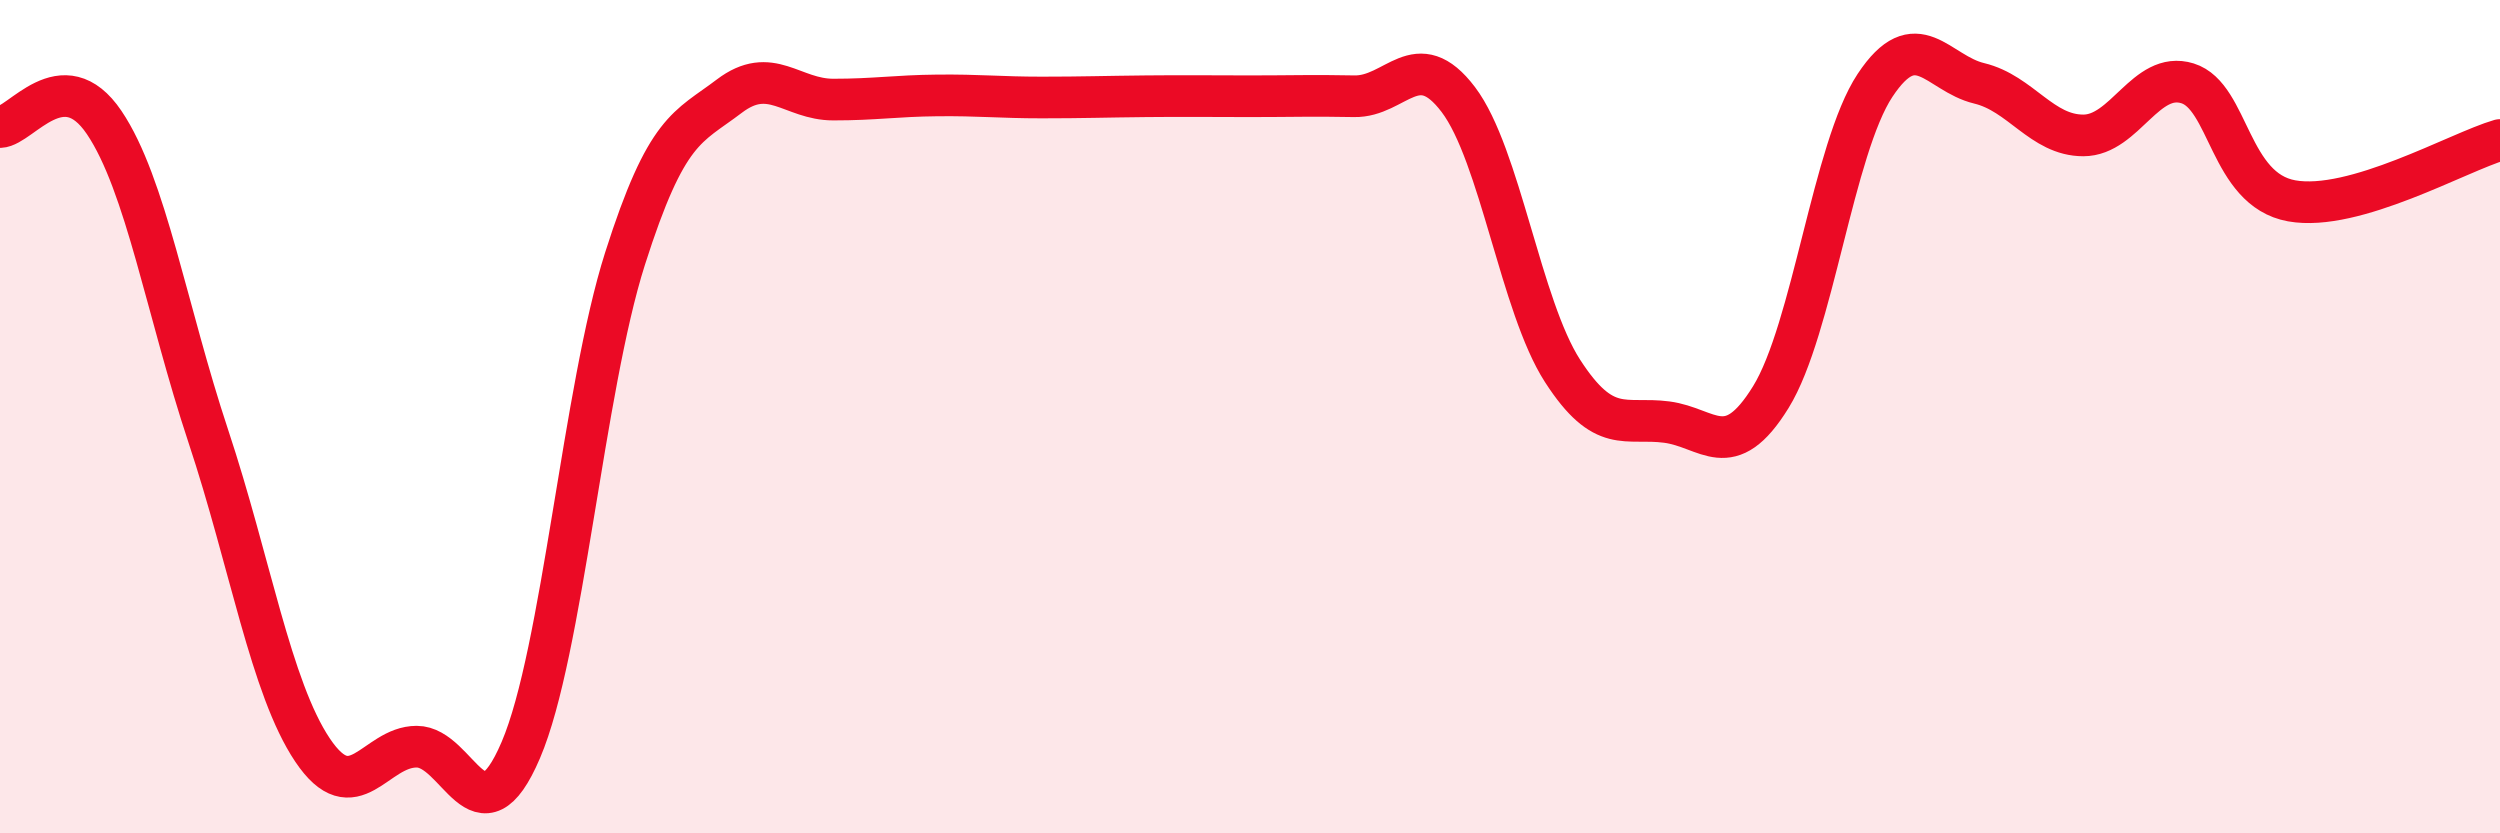
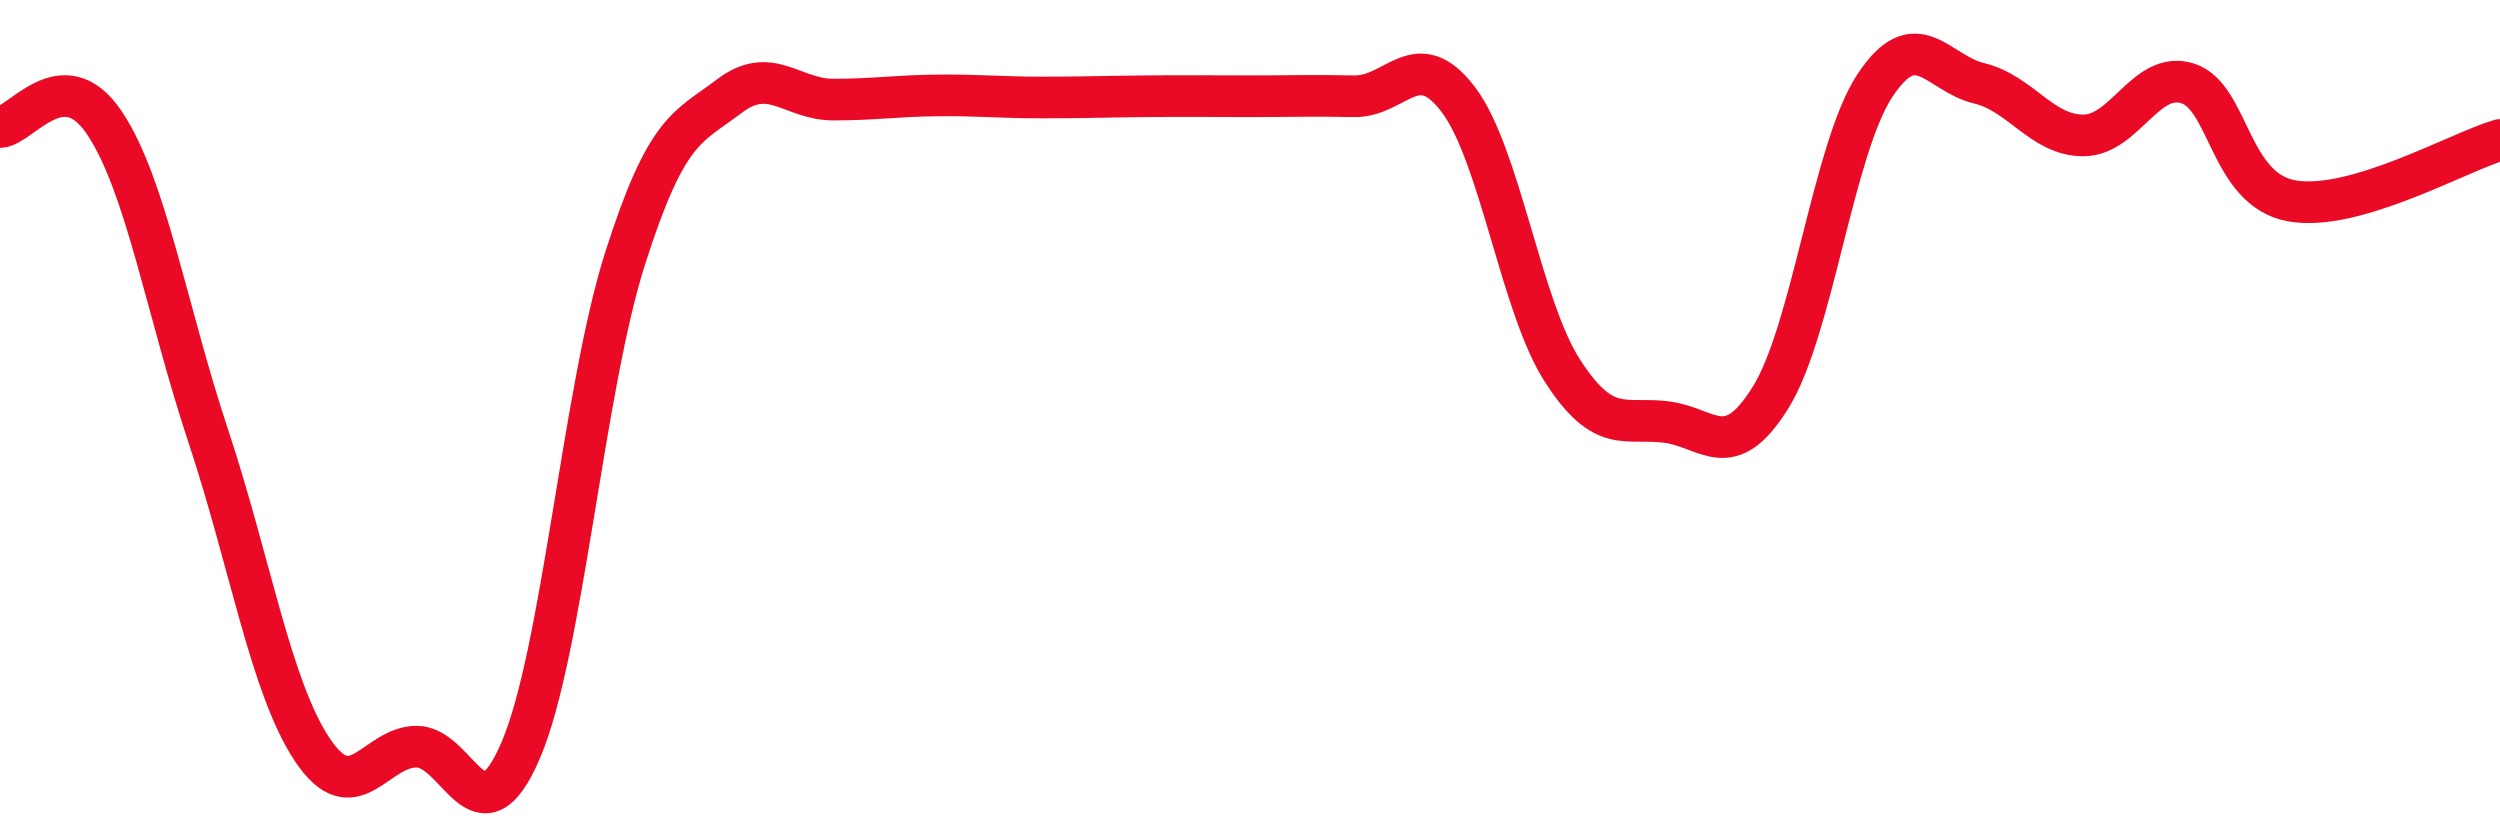
<svg xmlns="http://www.w3.org/2000/svg" width="60" height="20" viewBox="0 0 60 20">
-   <path d="M 0,3.05 C 0.5,3.03 1.5,1.46 2.5,2.94 C 3.5,4.42 4,7.46 5,10.47 C 6,13.48 6.5,16.51 7.5,18 C 8.5,19.49 9,17.92 10,17.92 C 11,17.92 11.5,20.34 12.5,18 C 13.5,15.66 14,9.35 15,6.21 C 16,3.07 16.5,3.07 17.5,2.31 C 18.5,1.55 19,2.39 20,2.39 C 21,2.39 21.5,2.3 22.5,2.29 C 23.5,2.28 24,2.34 25,2.34 C 26,2.34 26.5,2.32 27.5,2.31 C 28.5,2.3 29,2.31 30,2.31 C 31,2.31 31.5,2.29 32.5,2.31 C 33.5,2.33 34,1.07 35,2.39 C 36,3.71 36.5,7.35 37.5,8.9 C 38.5,10.45 39,10 40,10.13 C 41,10.26 41.5,11.15 42.5,9.53 C 43.5,7.91 44,3.56 45,2.05 C 46,0.54 46.5,1.76 47.5,2 C 48.5,2.24 49,3.25 50,3.25 C 51,3.25 51.5,1.69 52.5,2 C 53.5,2.31 53.5,4.55 55,4.82 C 56.5,5.09 59,3.65 60,3.36L60 20L0 20Z" fill="#EB0A25" opacity="0.1" stroke-linecap="round" stroke-linejoin="round" />
  <path d="M 0,3.05 C 0.5,3.03 1.5,1.46 2.5,2.94 C 3.5,4.42 4,7.46 5,10.47 C 6,13.48 6.5,16.51 7.5,18 C 8.5,19.49 9,17.92 10,17.92 C 11,17.92 11.5,20.34 12.5,18 C 13.5,15.66 14,9.35 15,6.21 C 16,3.07 16.5,3.07 17.5,2.31 C 18.5,1.55 19,2.39 20,2.39 C 21,2.39 21.5,2.3 22.5,2.29 C 23.5,2.28 24,2.34 25,2.34 C 26,2.34 26.5,2.32 27.5,2.31 C 28.5,2.3 29,2.31 30,2.31 C 31,2.31 31.5,2.29 32.5,2.31 C 33.5,2.33 34,1.07 35,2.39 C 36,3.71 36.5,7.35 37.5,8.9 C 38.5,10.45 39,10 40,10.13 C 41,10.26 41.5,11.15 42.5,9.53 C 43.5,7.91 44,3.56 45,2.05 C 46,0.54 46.5,1.76 47.5,2 C 48.5,2.24 49,3.25 50,3.25 C 51,3.25 51.5,1.69 52.5,2 C 53.5,2.31 53.5,4.55 55,4.82 C 56.5,5.09 59,3.65 60,3.36" stroke="#EB0A25" stroke-width="1" fill="none" stroke-linecap="round" stroke-linejoin="round" />
</svg>